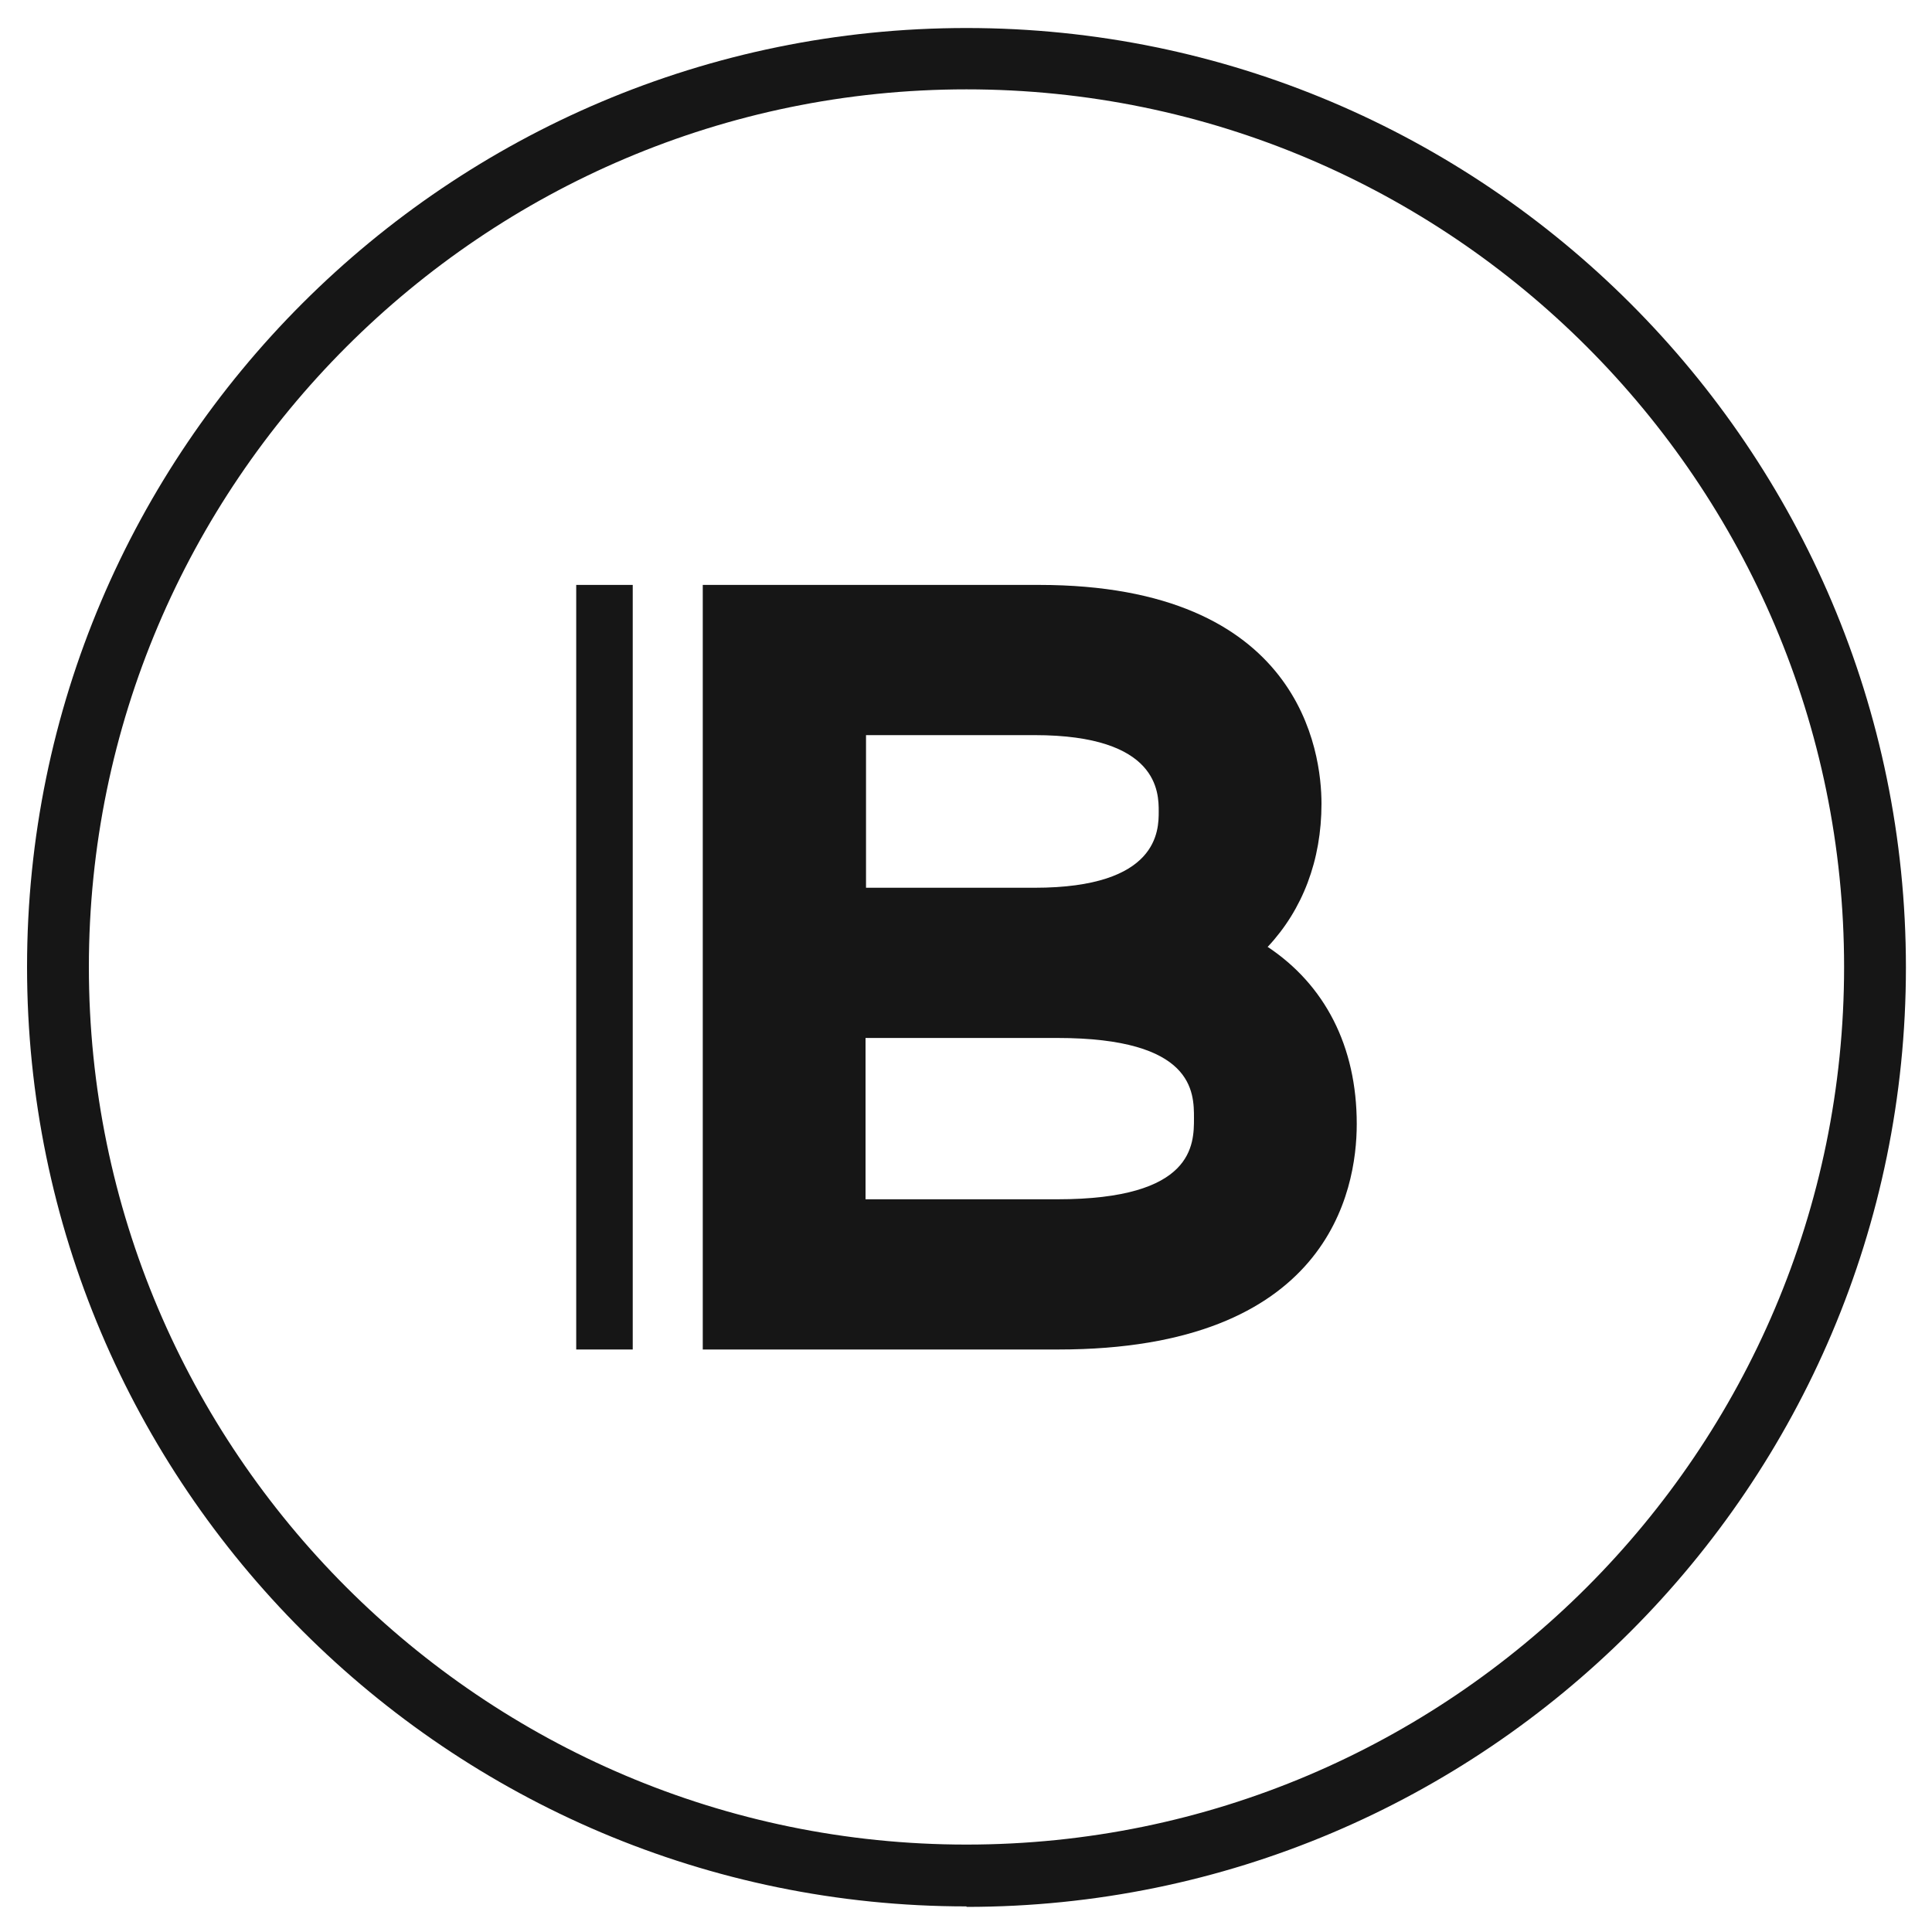
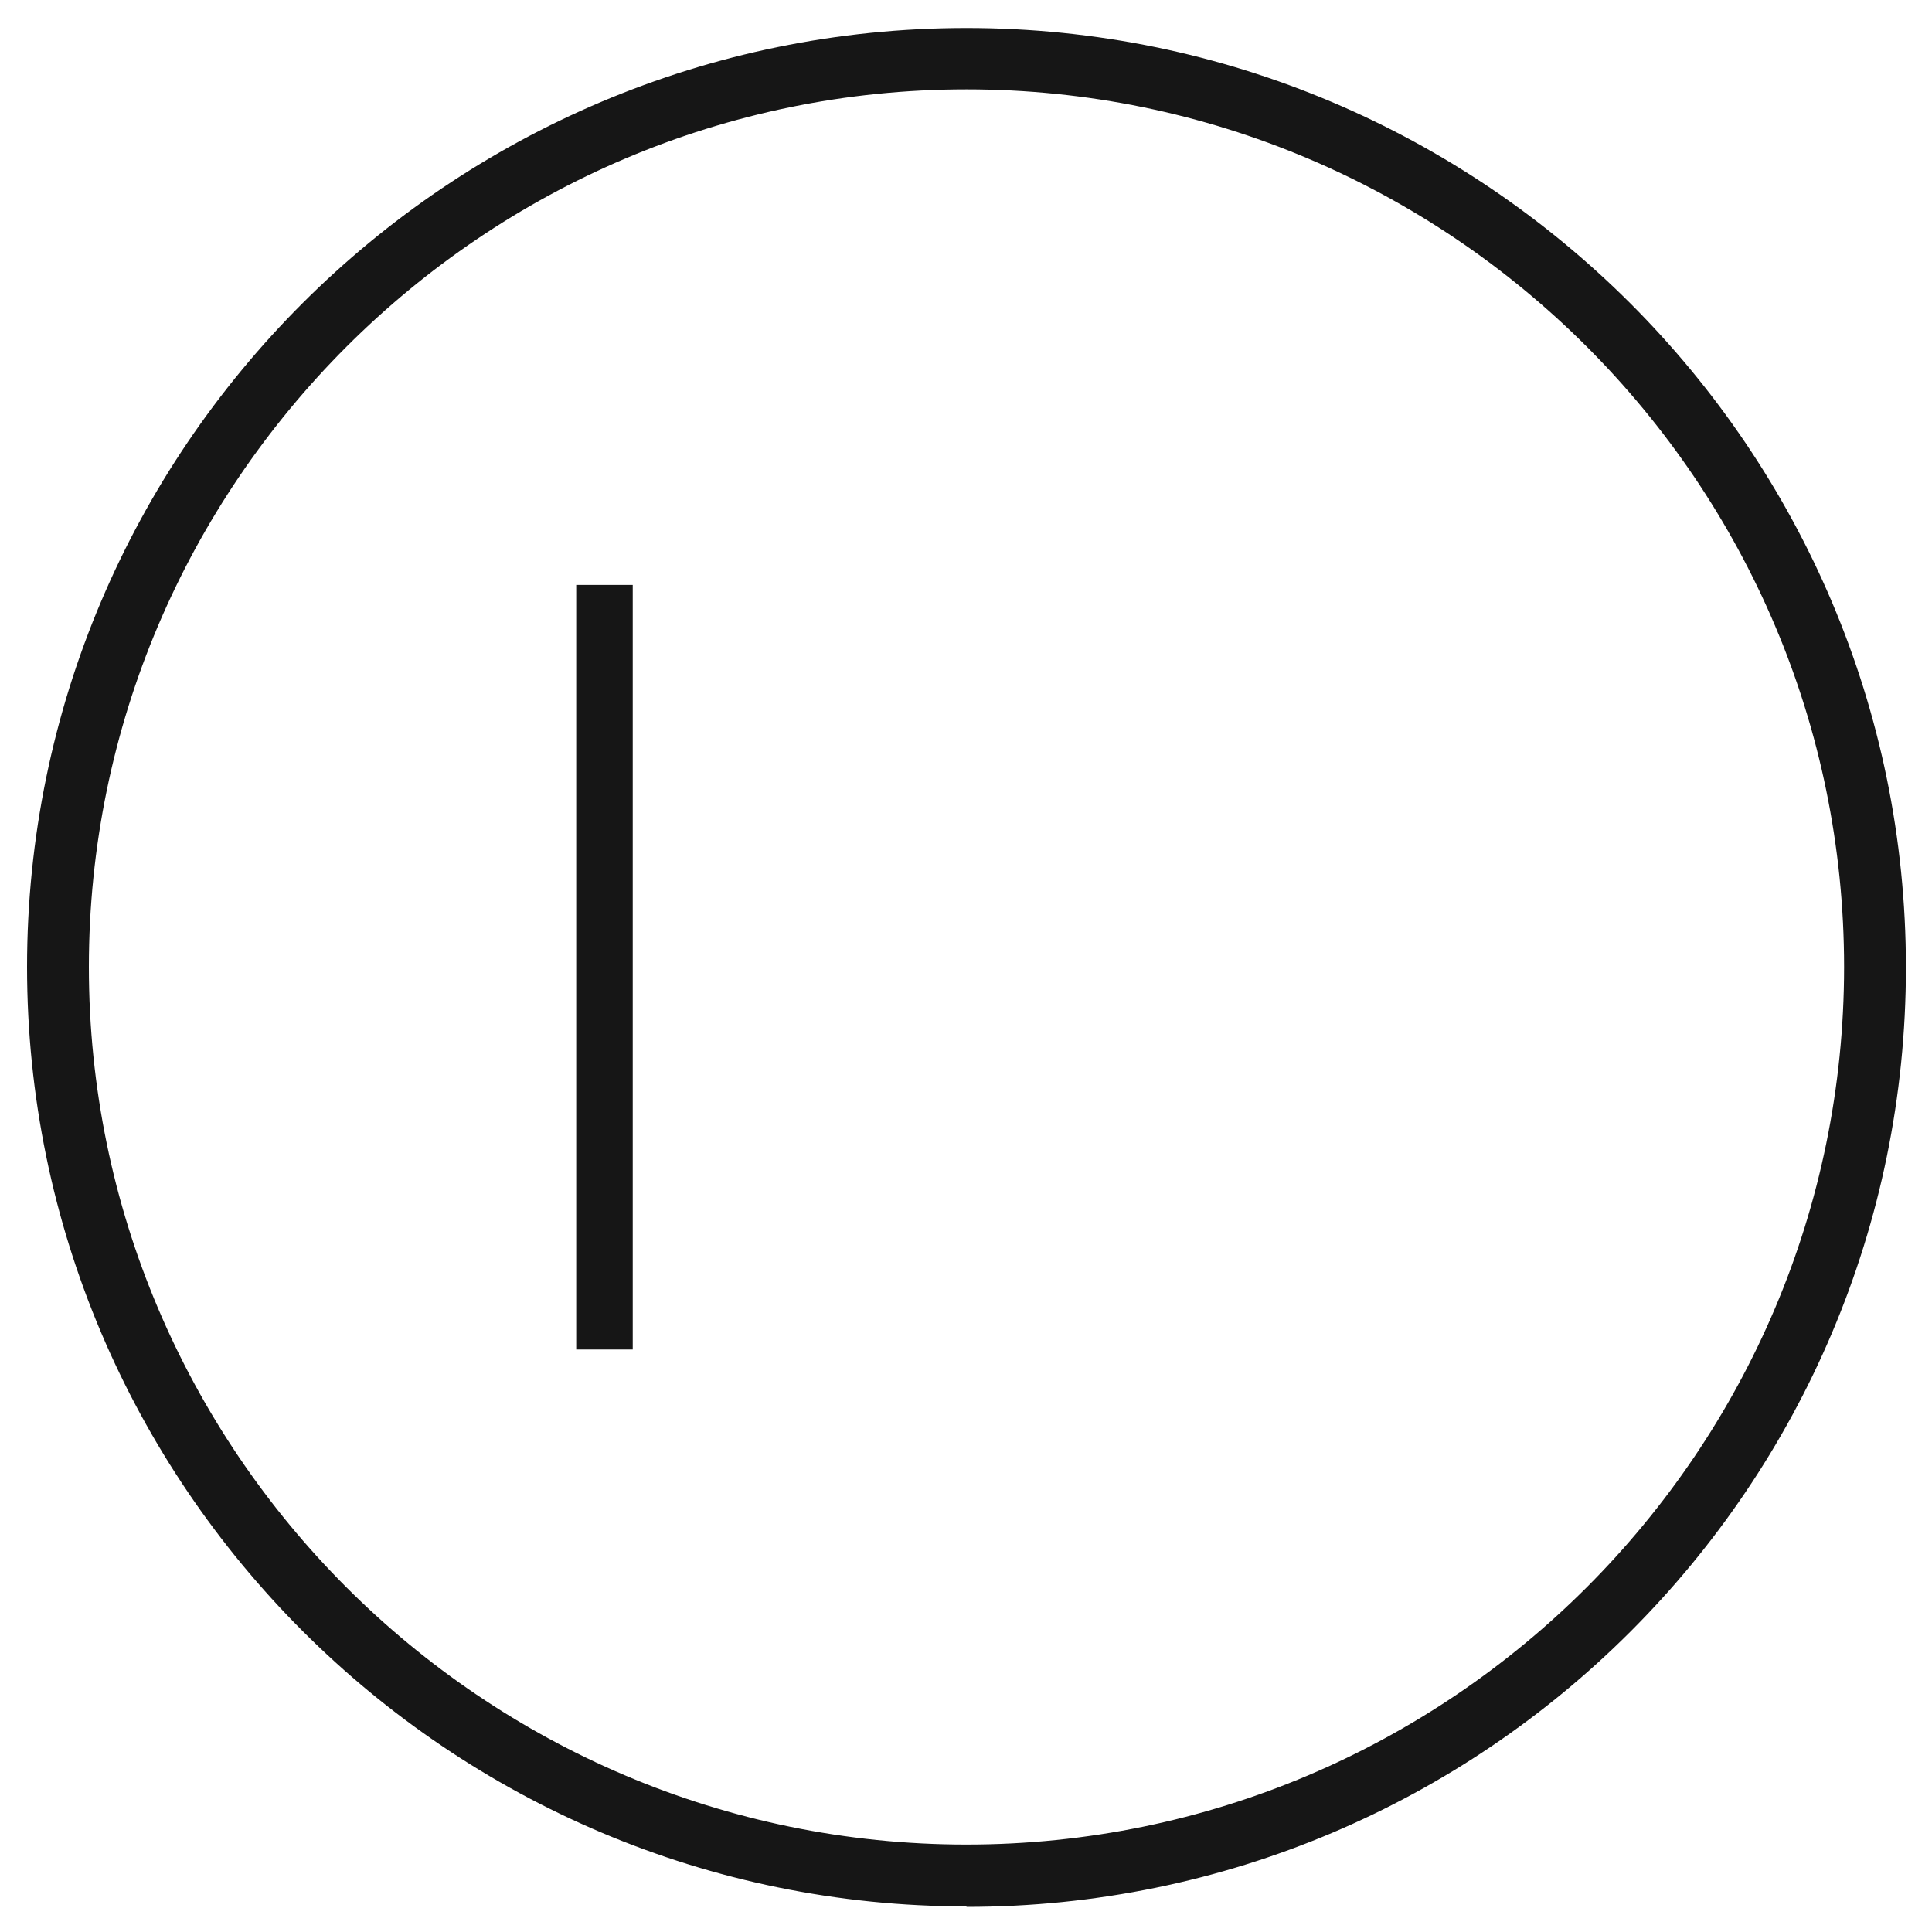
<svg xmlns="http://www.w3.org/2000/svg" viewBox="0 0 400 400">
  <defs>
    <style>      .cls-1 {        fill: #161616;      }    </style>
  </defs>
  <g>
    <g id="Calque_1">
      <g>
        <path class="cls-1" d="M200.1,394.7c-107.2,0-194.5-87.2-194.5-194.5S92.9,5.8,200.1,5.8s194.5,87.2,194.5,194.5-87.2,194.5-194.5,194.5ZM200.1,18.5C100,18.5,18.4,100.1,18.4,200.2s81.5,181.7,181.7,181.7,181.7-81.5,181.7-181.7S300.3,18.5,200.1,18.5Z" />
        <g>
-           <path class="cls-1" d="M262.5,196c7.2-7.7,11.1-17.9,11.1-29.6,0-10.6-4.2-45.3-58.5-45.3h-69.6s0,158.3,0,158.3h73.6c55.8,0,61.8-32.7,61.8-46.7,0-16.1-6.6-28.8-18.5-36.7ZM214.2,183.8h-34.9s0-31.6,0-31.6h34.9c25.7,0,25.7,11.9,25.7,15.8s0,15.8-25.7,15.8ZM179.2,214.9h39.7c28.3,0,28.3,11.2,28.3,16.6,0,5.5,0,16.8-28.3,16.8h-39.7s0-33.4,0-33.4Z" />
          <rect class="cls-1" x="119.3" y="121.1" width="11.7" height="158.3" />
        </g>
      </g>
    </g>
  </g>
</svg>